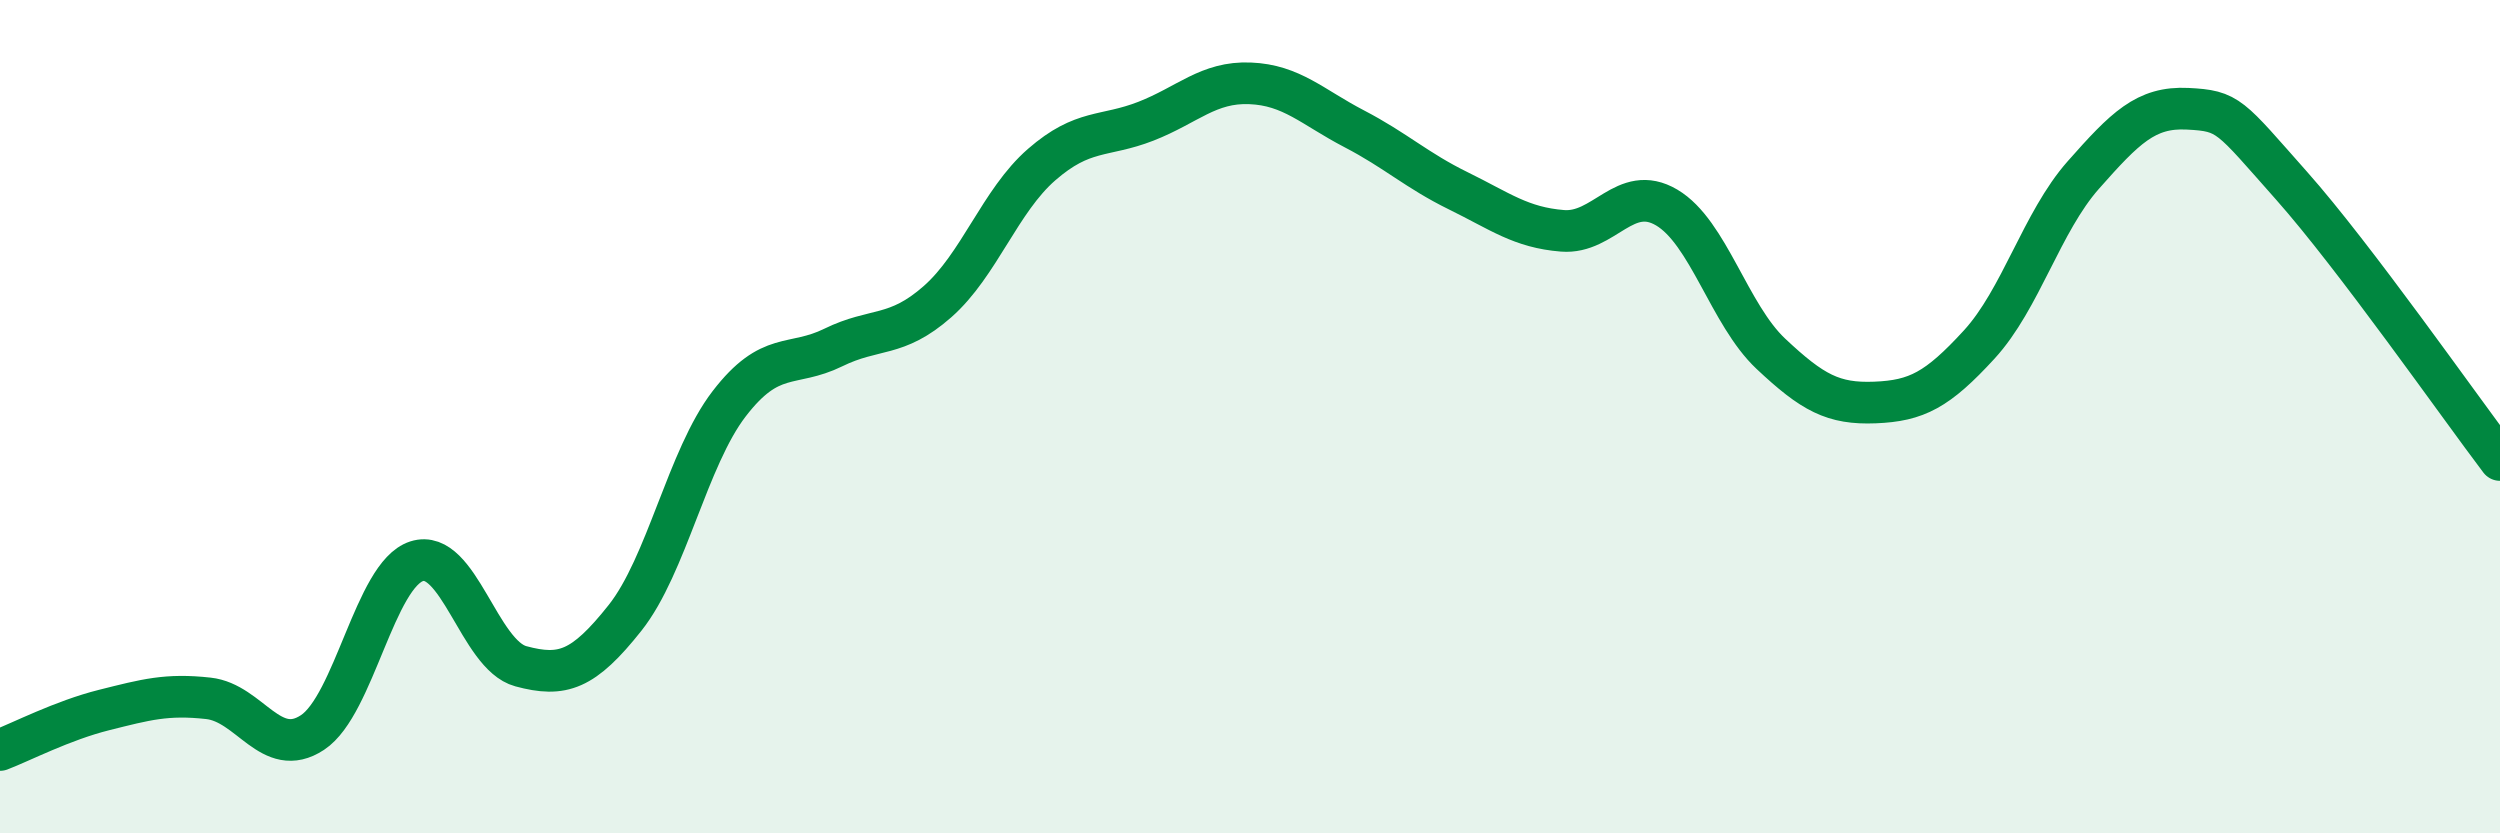
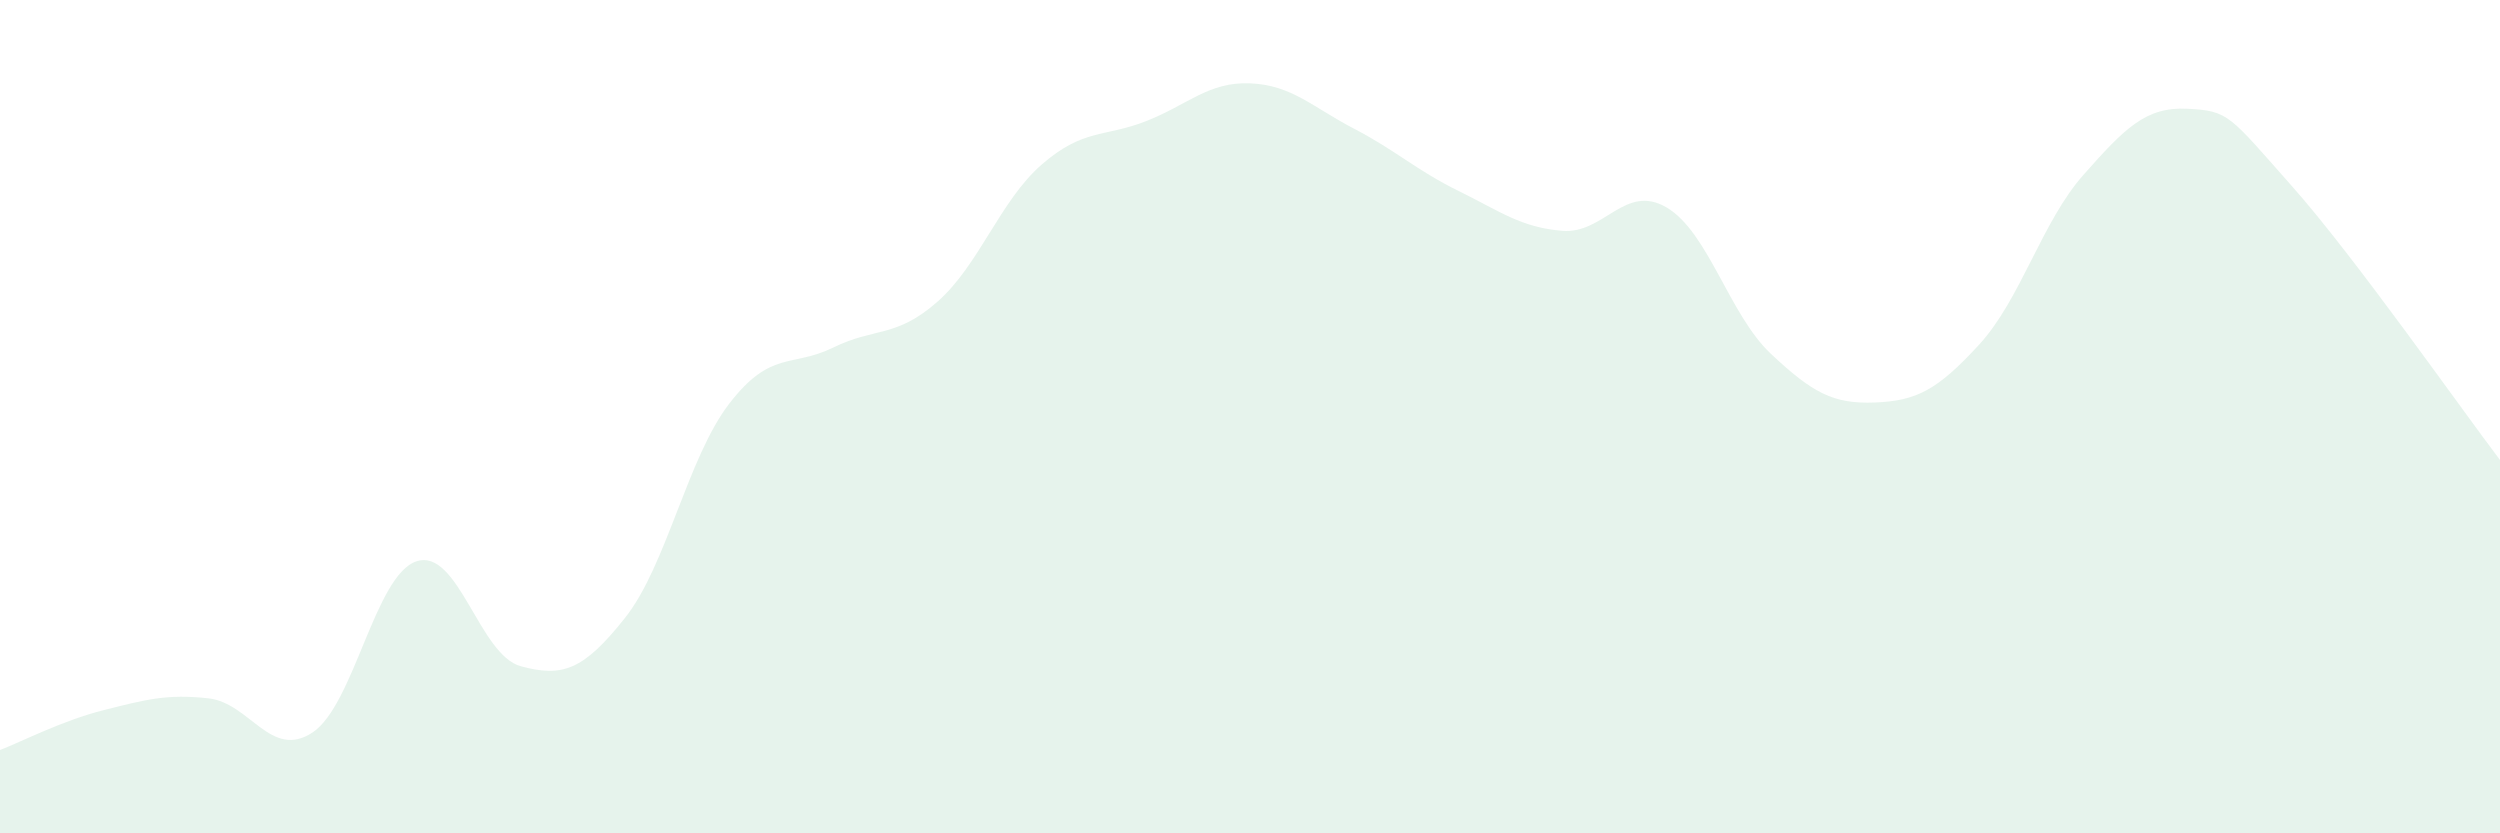
<svg xmlns="http://www.w3.org/2000/svg" width="60" height="20" viewBox="0 0 60 20">
  <path d="M 0,18 C 0.5,17.81 1.5,17.29 2.5,17.04 C 3.5,16.79 4,16.65 5,16.76 C 6,16.87 6.5,18.24 7.5,17.58 C 8.5,16.92 9,13.79 10,13.47 C 11,13.15 11.5,15.72 12.5,15.99 C 13.5,16.26 14,16.09 15,14.83 C 16,13.57 16.5,10.99 17.5,9.69 C 18.5,8.39 19,8.83 20,8.34 C 21,7.85 21.5,8.12 22.5,7.24 C 23.5,6.36 24,4.82 25,3.95 C 26,3.08 26.5,3.3 27.5,2.91 C 28.5,2.52 29,1.96 30,2 C 31,2.04 31.5,2.57 32.5,3.09 C 33.5,3.61 34,4.09 35,4.58 C 36,5.07 36.5,5.46 37.5,5.54 C 38.5,5.62 39,4.39 40,4.98 C 41,5.57 41.5,7.55 42.5,8.49 C 43.5,9.43 44,9.7 45,9.66 C 46,9.62 46.5,9.36 47.5,8.27 C 48.5,7.18 49,5.33 50,4.2 C 51,3.07 51.5,2.56 52.5,2.61 C 53.5,2.66 53.5,2.77 55,4.46 C 56.5,6.15 59,9.72 60,11.04L60 20L0 20Z" fill="#008740" opacity="0.1" stroke-linecap="round" stroke-linejoin="round" />
-   <path d="M 0,18 C 0.5,17.81 1.5,17.29 2.5,17.04 C 3.5,16.79 4,16.65 5,16.76 C 6,16.87 6.5,18.24 7.5,17.58 C 8.5,16.92 9,13.79 10,13.47 C 11,13.15 11.5,15.72 12.5,15.99 C 13.5,16.26 14,16.09 15,14.83 C 16,13.57 16.5,10.99 17.5,9.69 C 18.5,8.39 19,8.83 20,8.34 C 21,7.85 21.5,8.12 22.5,7.24 C 23.5,6.36 24,4.82 25,3.95 C 26,3.08 26.5,3.3 27.5,2.91 C 28.5,2.52 29,1.96 30,2 C 31,2.04 31.5,2.57 32.5,3.09 C 33.5,3.61 34,4.09 35,4.58 C 36,5.07 36.5,5.46 37.5,5.54 C 38.5,5.62 39,4.39 40,4.98 C 41,5.57 41.5,7.55 42.5,8.49 C 43.5,9.43 44,9.7 45,9.66 C 46,9.62 46.5,9.36 47.5,8.27 C 48.5,7.18 49,5.33 50,4.2 C 51,3.07 51.5,2.56 52.5,2.61 C 53.5,2.66 53.5,2.77 55,4.46 C 56.5,6.15 59,9.72 60,11.04" stroke="#008740" stroke-width="1" fill="none" stroke-linecap="round" stroke-linejoin="round" />
</svg>